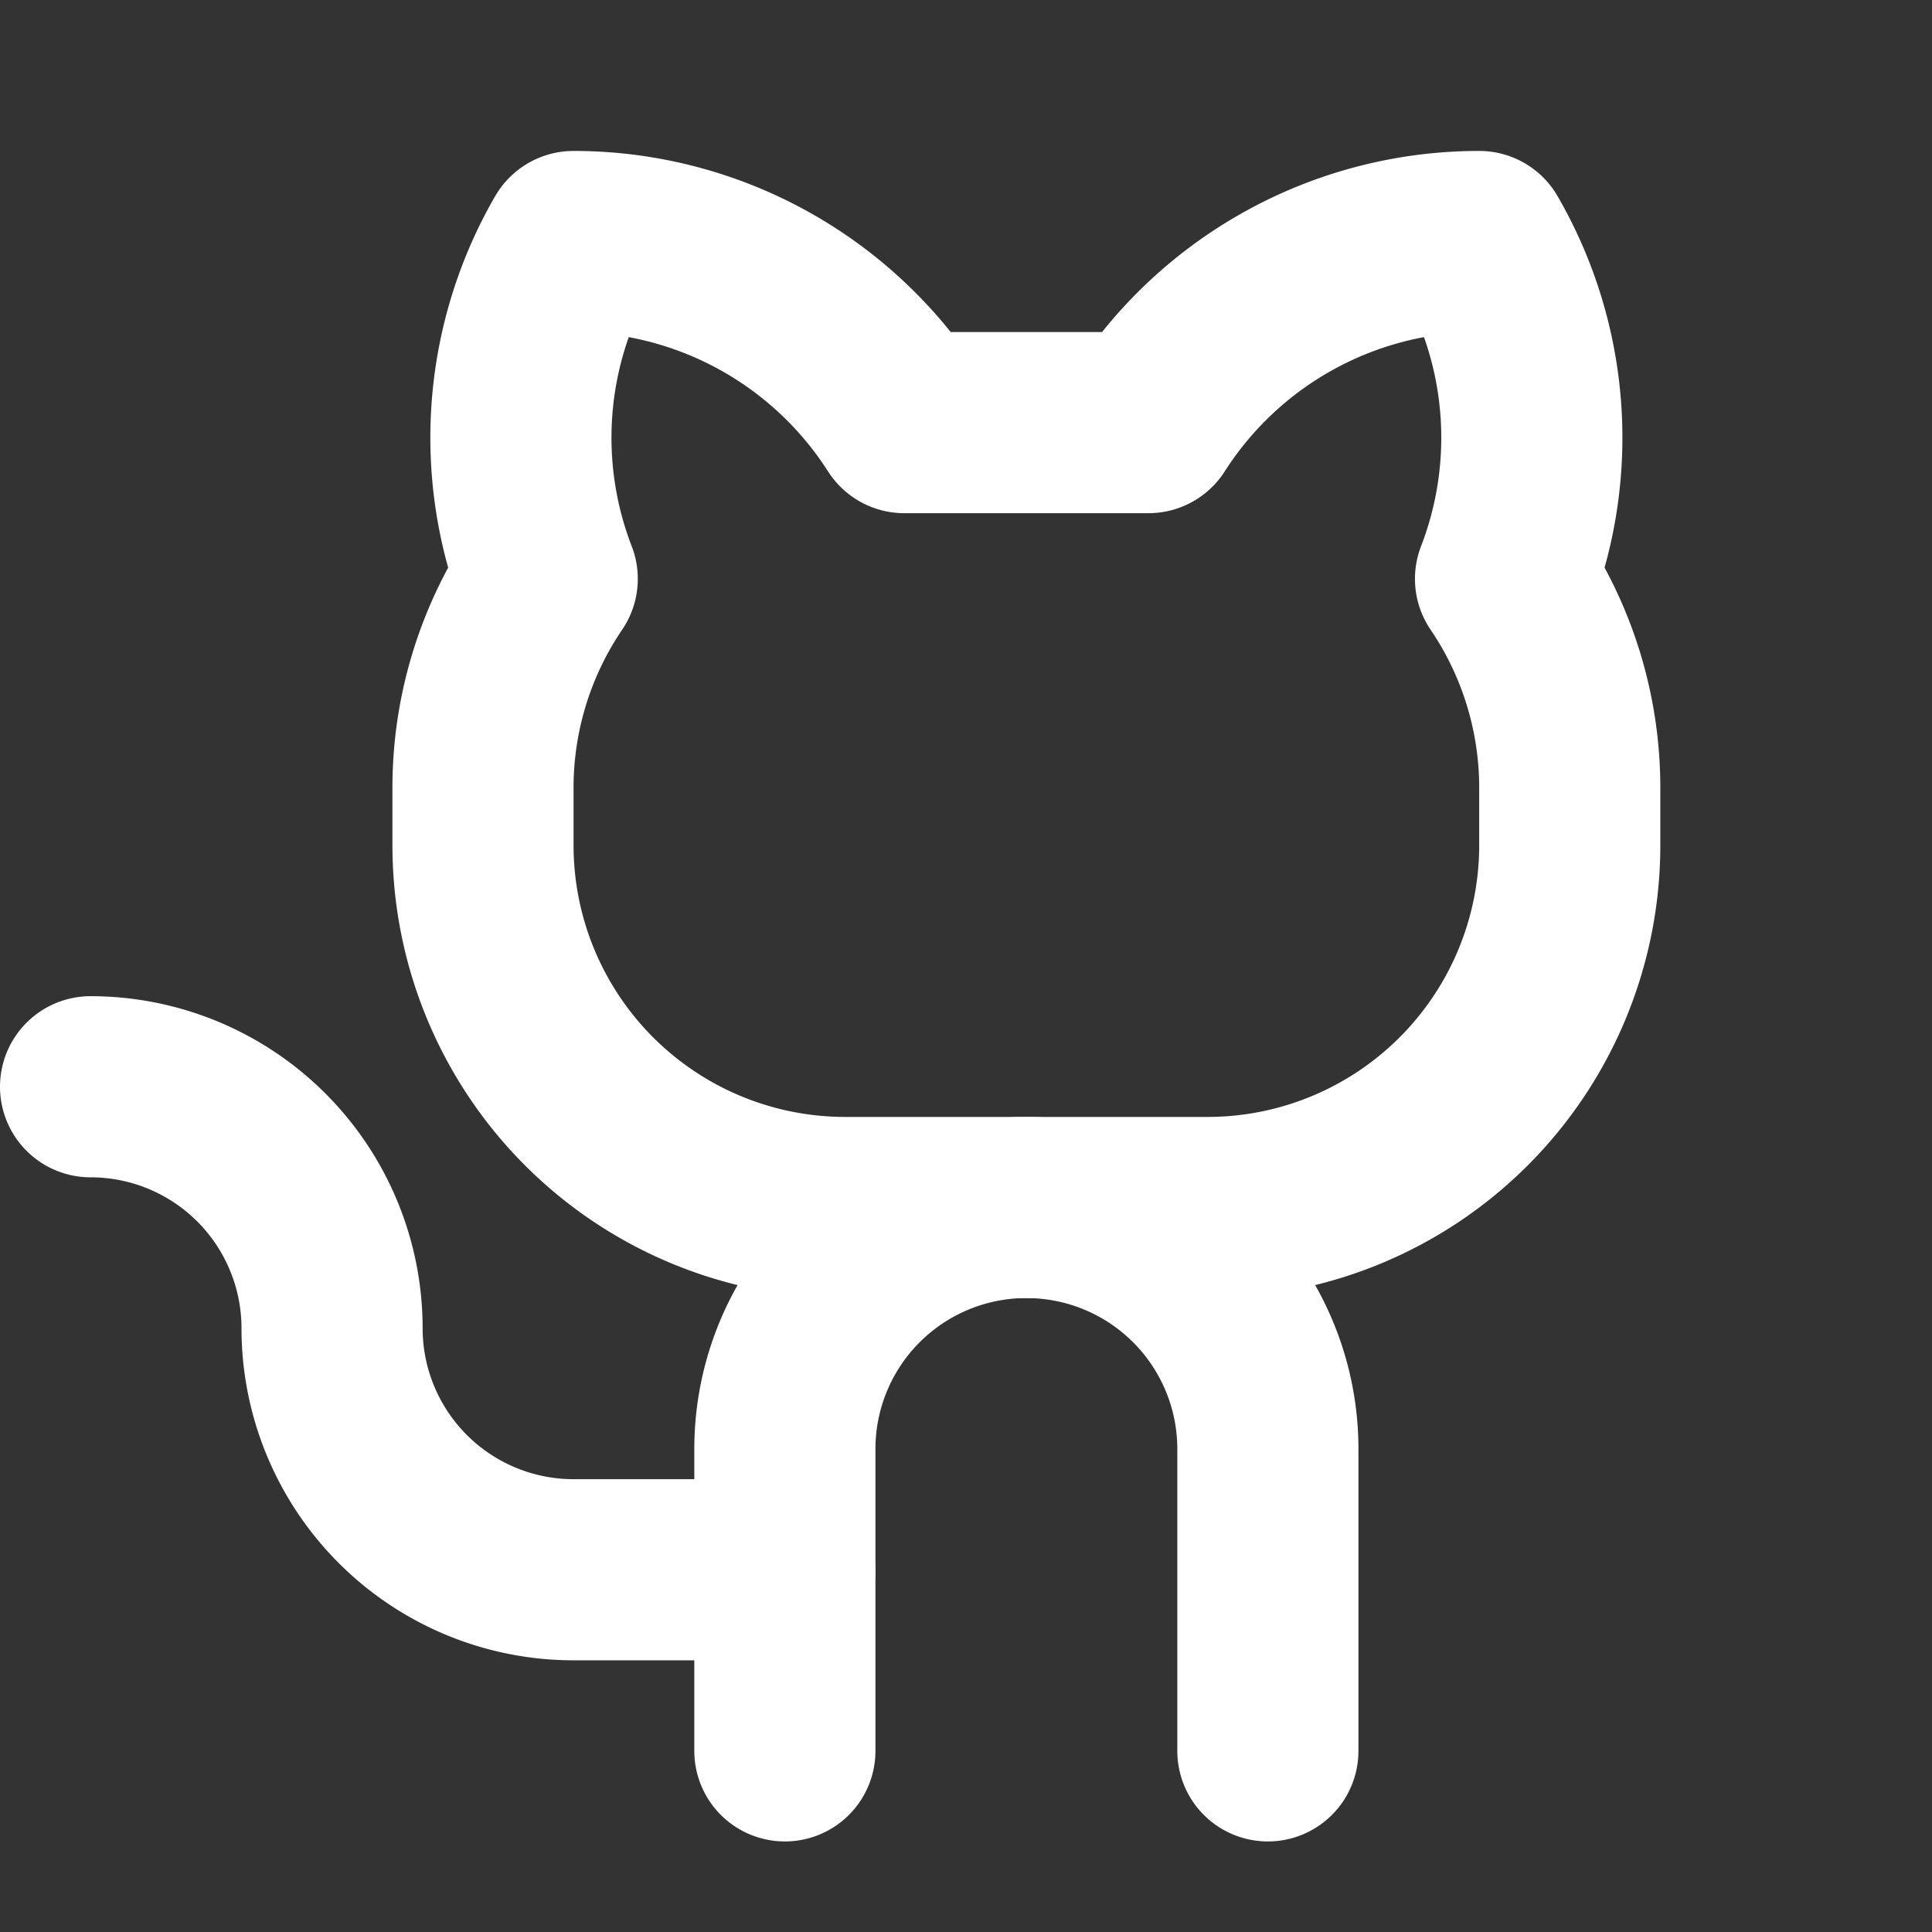
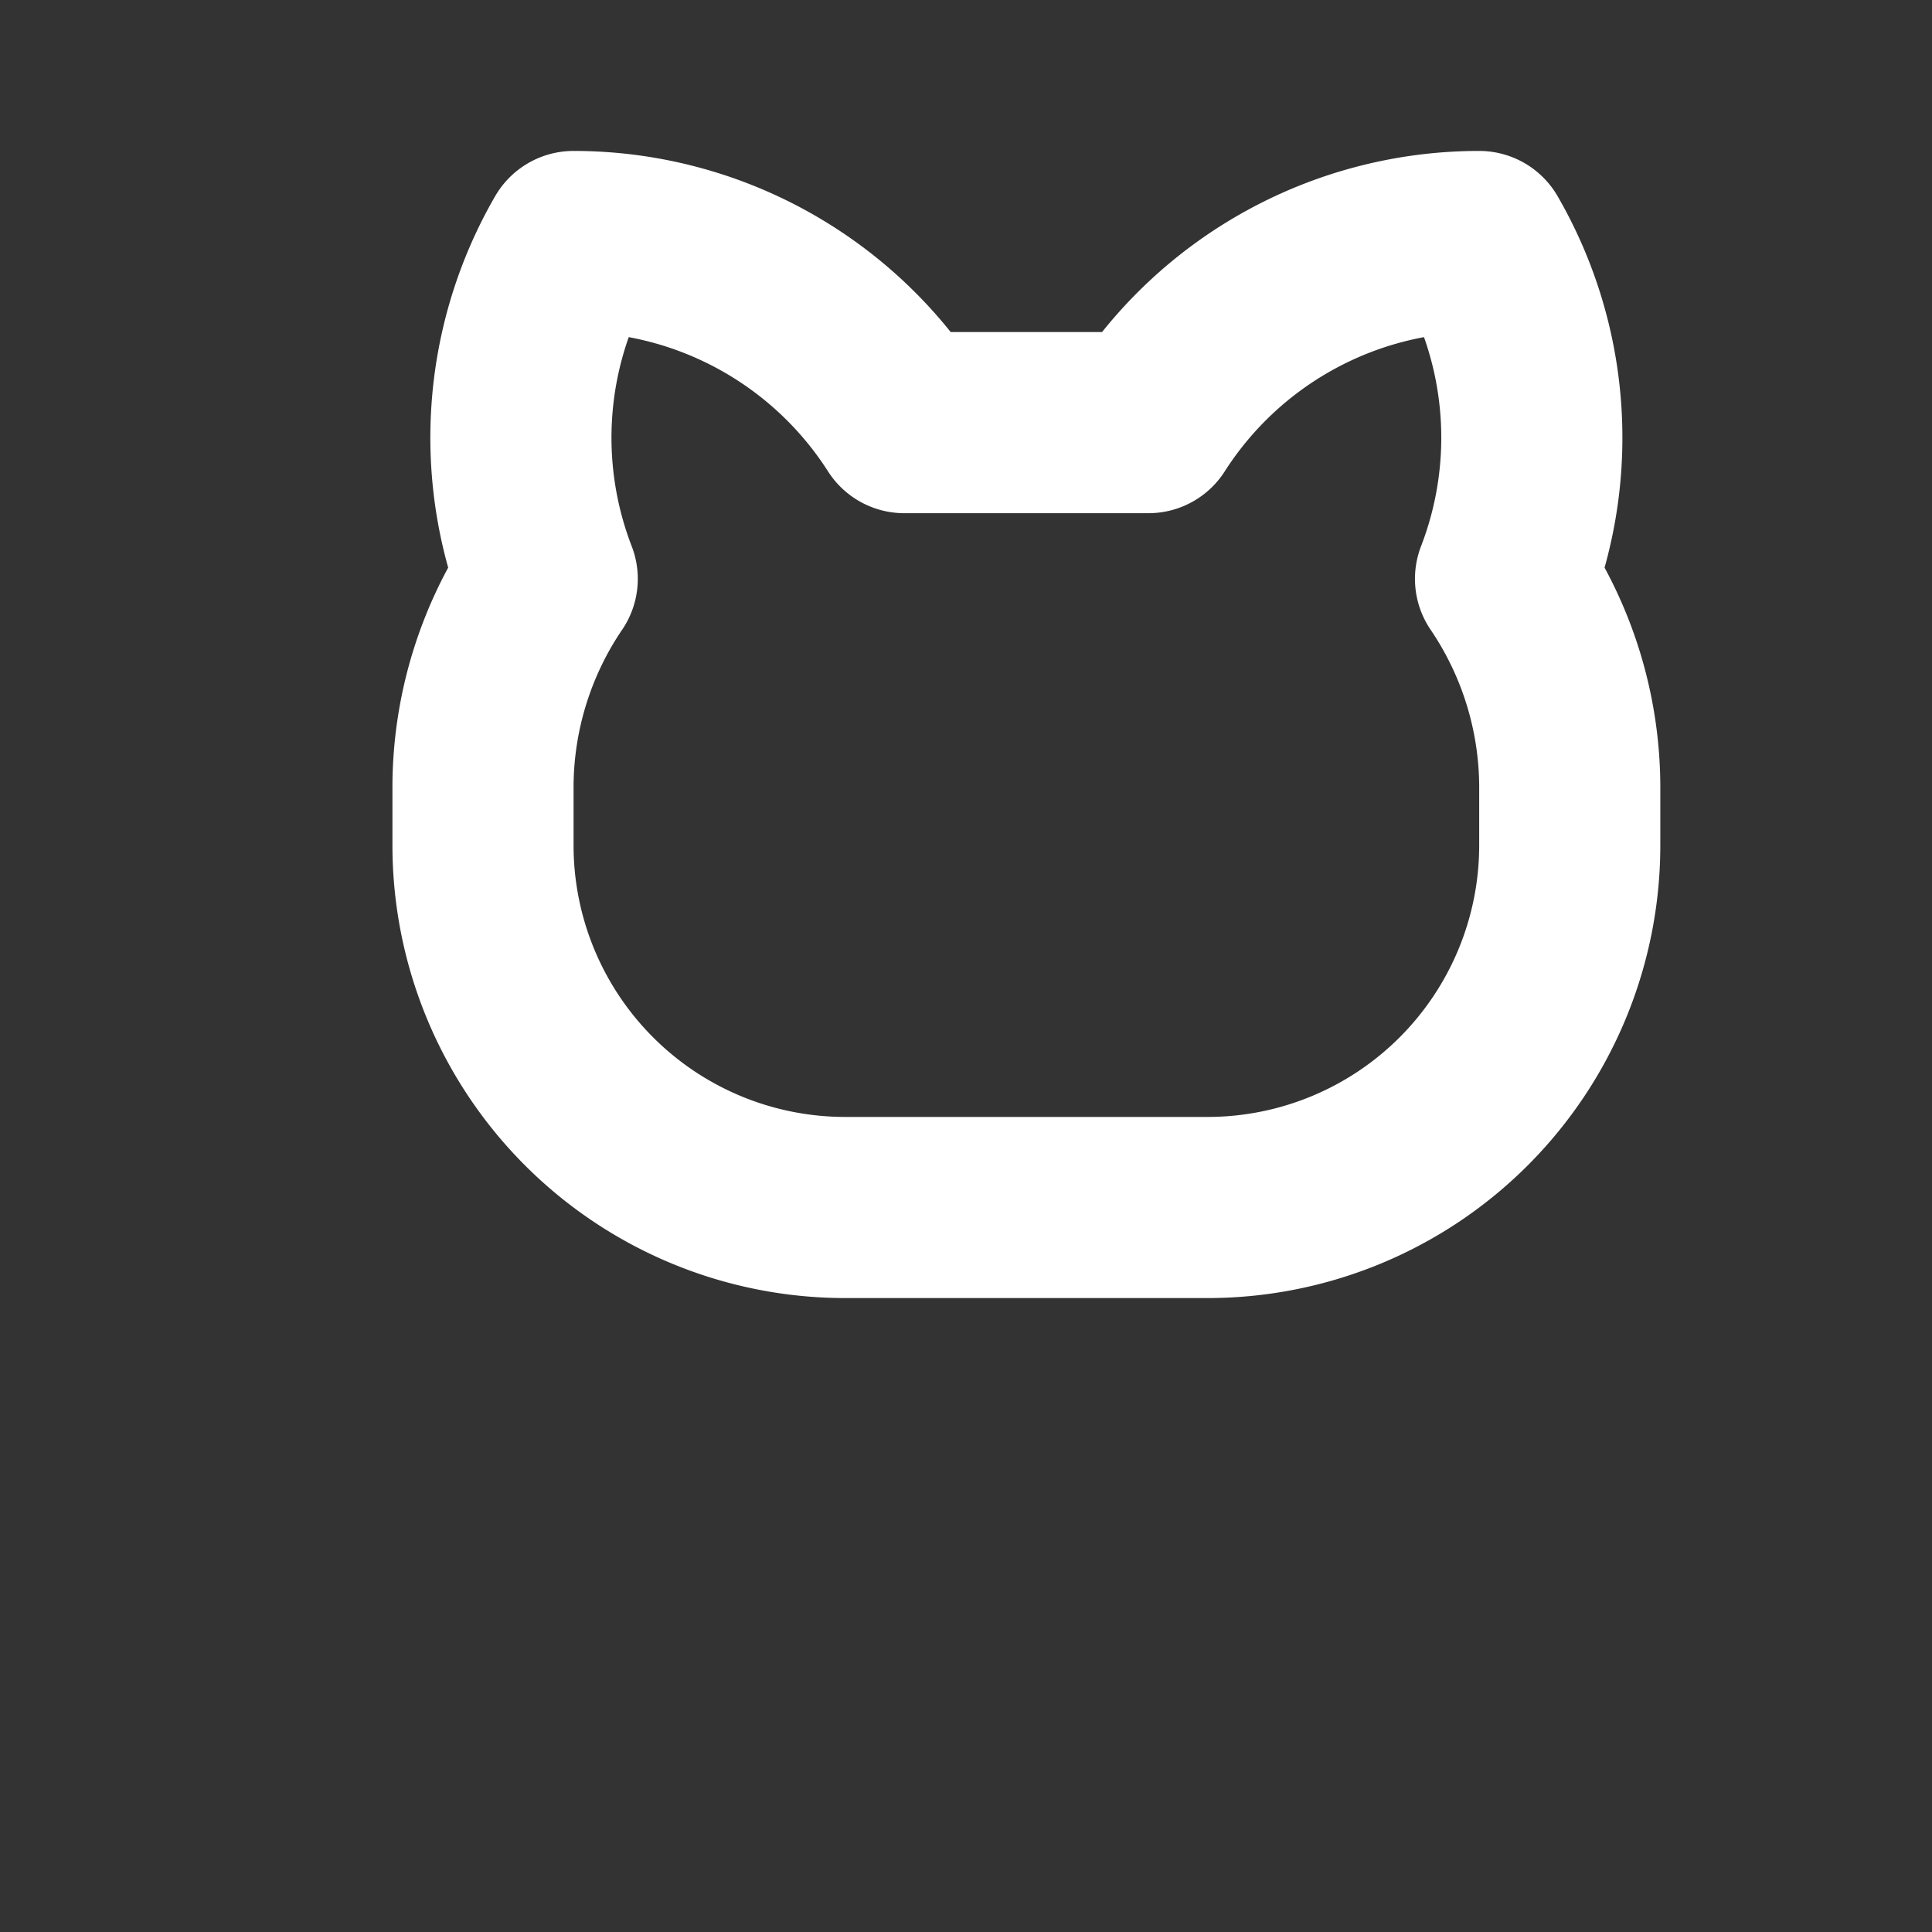
<svg xmlns="http://www.w3.org/2000/svg" viewBox="0 0 256 256">
  <rect x="0" y="0" width="256" height="256" fill="#333333" stroke="none" />
-   <rect width="256" height="256" fill="none" />
  <path d="M119.83,56A52,52,0,0,0,76,32a51.92,51.92,0,0,0-3.49,44.7A49.28,49.28,0,0,0,64,104v8a48,48,0,0,0,48,48h48a48,48,0,0,0,48-48v-8a49.28,49.28,0,0,0-8.51-27.3A51.92,51.92,0,0,0,196,32a52,52,0,0,0-43.83,24Z" fill="none" stroke="white" stroke-linecap="round" stroke-linejoin="round" stroke-width="24" />
-   <path d="M104,232V192a32,32,0,0,1,32-32h0a32,32,0,0,1,32,32v40" fill="none" stroke="white" stroke-linecap="round" stroke-linejoin="round" stroke-width="24" />
-   <path d="M104,208H76a32,32,0,0,1-32-32,32,32,0,0,0-32-32" fill="none" stroke="white" stroke-linecap="round" stroke-linejoin="round" stroke-width="24" />
</svg>